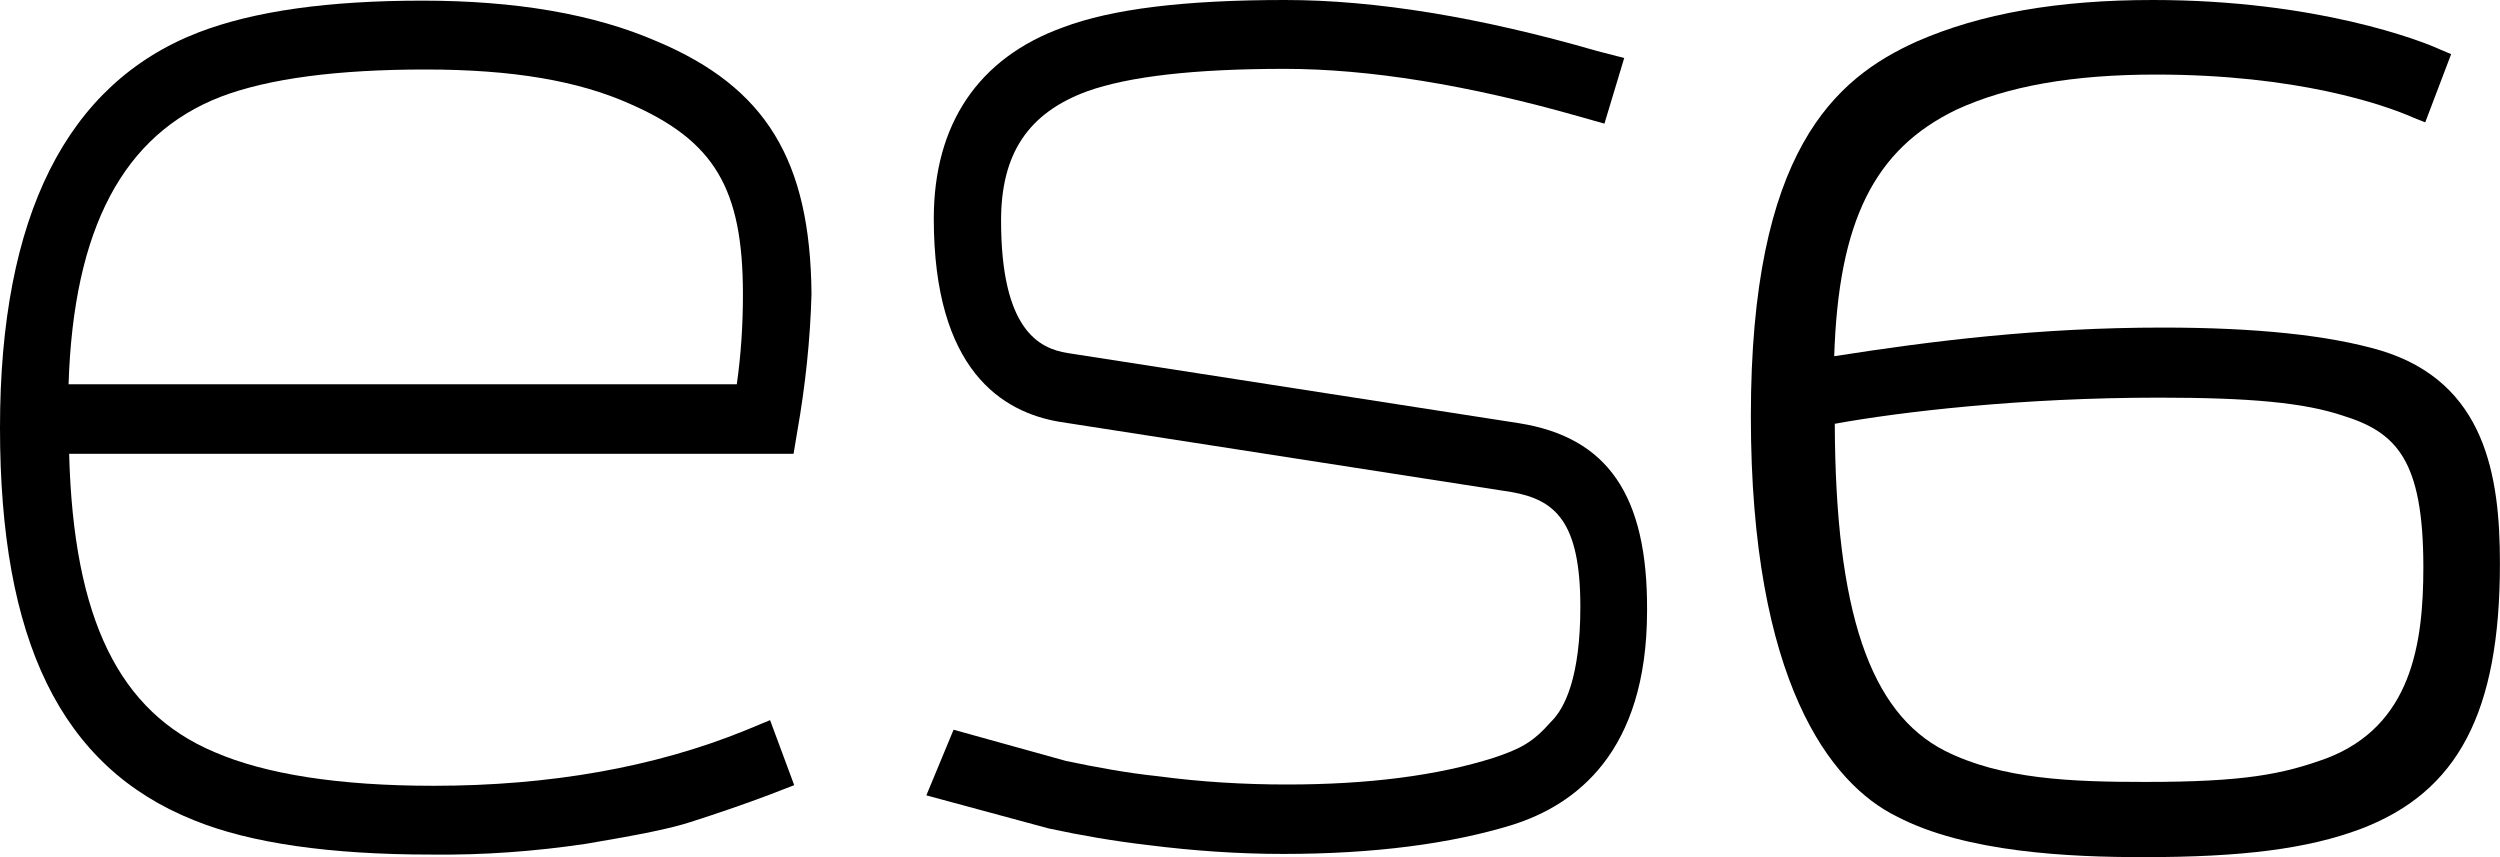
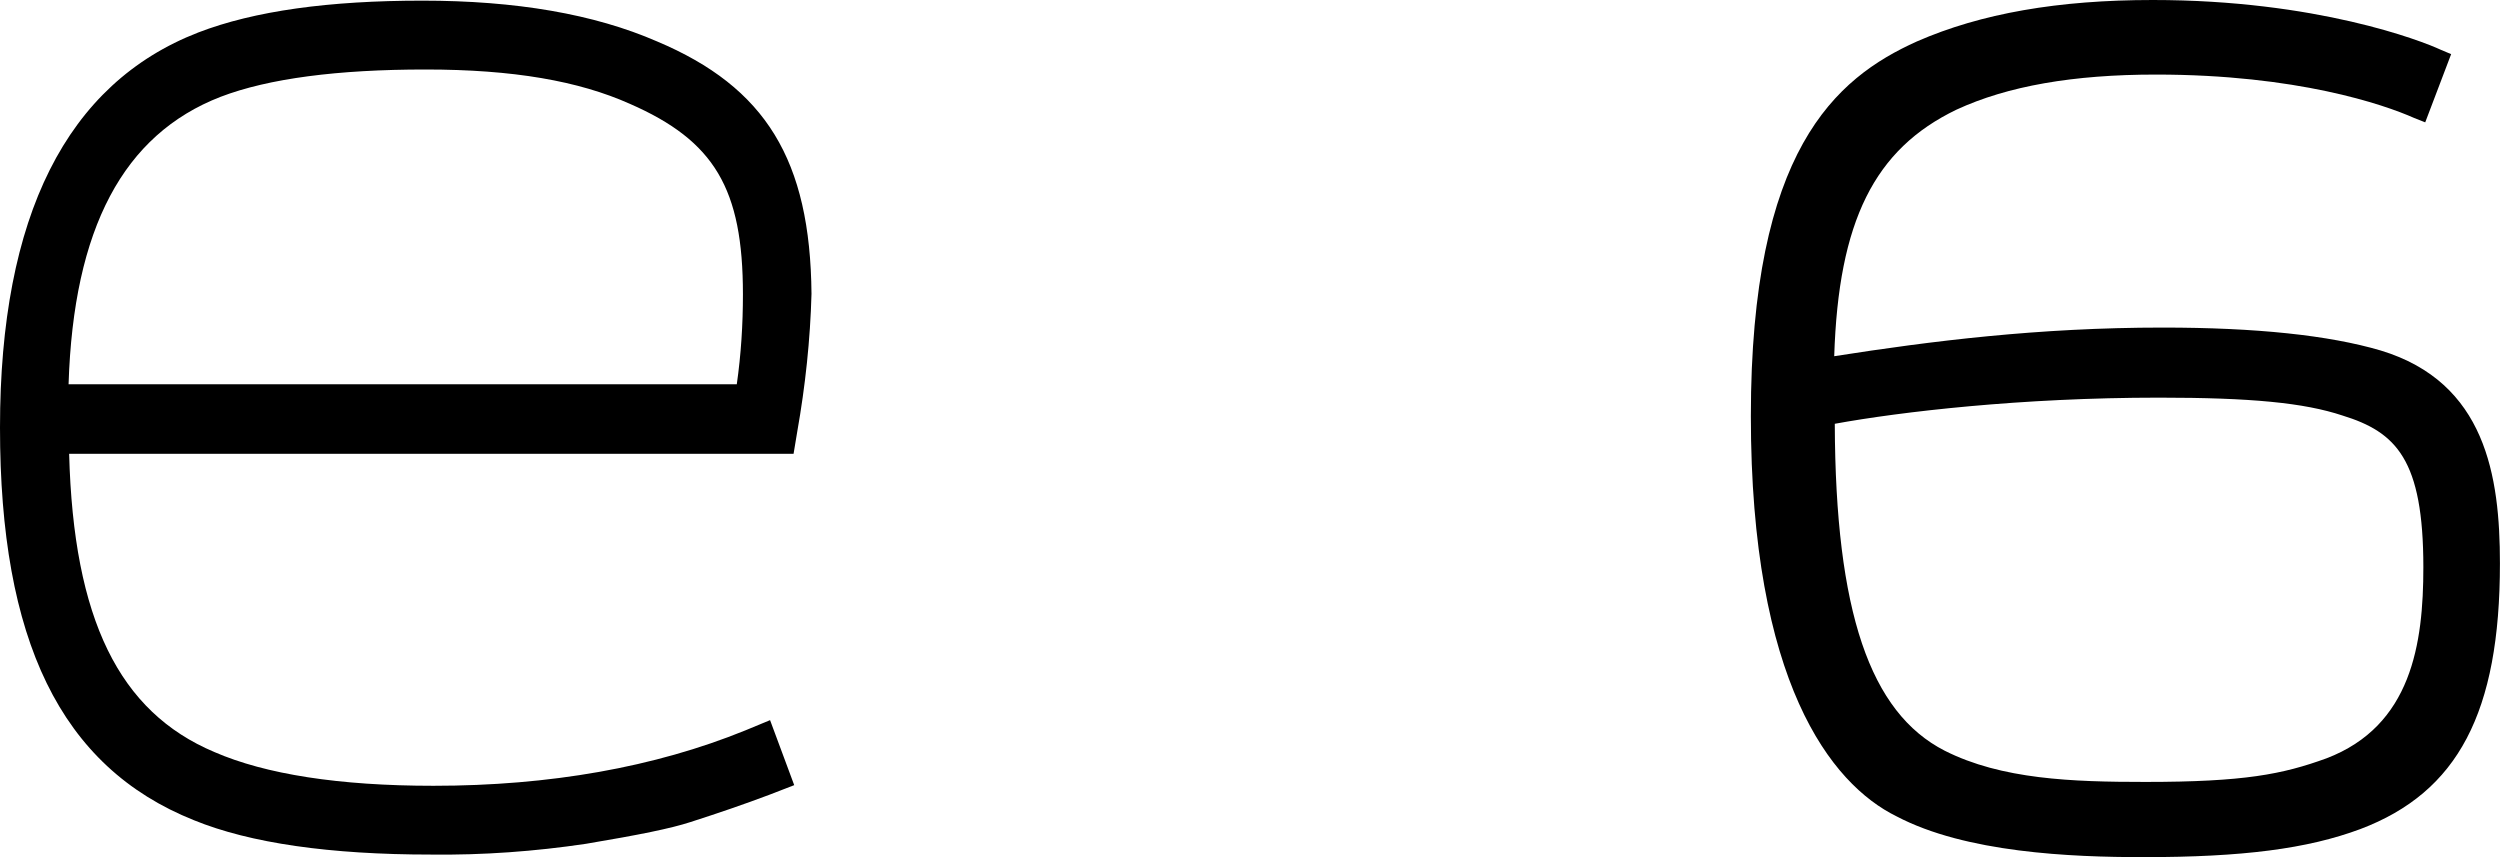
<svg xmlns="http://www.w3.org/2000/svg" width="35" height="12" viewBox="0 0 35 12" fill="none">
  <path d="M9.199 0.58C8.317 0.196 7.219 0.009 5.914 0.009C4.608 0.009 3.562 0.152 2.775 0.455C0.934 1.169 0 3.025 0 5.987C0 8.949 0.839 10.733 2.715 11.483C3.502 11.804 4.617 11.964 6.035 11.964C6.761 11.973 7.487 11.92 8.205 11.813C8.949 11.688 9.39 11.599 9.666 11.509C10.055 11.384 10.418 11.26 10.773 11.126L11.119 10.992L10.781 10.082L10.436 10.225C9.165 10.742 7.695 11.001 6.069 11.001C4.747 11.001 3.718 10.84 3 10.528C1.669 9.966 1.029 8.672 0.968 6.353H11.11L11.162 6.04C11.274 5.407 11.344 4.755 11.361 4.113C11.344 2.24 10.721 1.222 9.199 0.58ZM0.96 5.38C1.029 3.194 1.729 1.883 3.087 1.356C3.761 1.098 4.729 0.973 5.957 0.973C7.185 0.973 8.101 1.133 8.819 1.454C10.003 1.972 10.401 2.641 10.401 4.122C10.401 4.541 10.375 4.961 10.315 5.38H0.96Z" fill="black" />
-   <path d="M21.261 5.924L14.949 4.943C14.543 4.88 14.015 4.613 14.015 3.087C14.015 2.15 14.396 1.579 15.226 1.276C15.805 1.071 16.713 0.964 17.984 0.964C19.16 0.964 20.552 1.187 22.116 1.633L22.462 1.731L22.739 0.812L22.359 0.714C20.724 0.241 19.255 0 17.992 0C16.583 0 15.563 0.125 14.88 0.384C13.695 0.812 13.073 1.74 13.073 3.06C13.073 5.184 14.033 5.772 14.837 5.906L21.157 6.888C21.771 6.995 22.125 7.298 22.125 8.494C22.125 9.475 21.909 9.912 21.719 10.1L21.71 10.109C21.459 10.394 21.287 10.483 20.915 10.608C20.128 10.858 19.16 10.983 18.018 10.983C17.413 10.983 16.808 10.947 16.211 10.867C15.779 10.822 15.347 10.742 14.923 10.653L13.35 10.216L12.969 11.135L14.681 11.598C15.139 11.697 15.606 11.777 16.073 11.831C16.704 11.911 17.335 11.955 17.966 11.955C19.237 11.955 20.318 11.813 21.183 11.545C22.047 11.268 23.059 10.546 23.059 8.547C23.068 6.932 22.506 6.12 21.261 5.924Z" fill="black" />
  <path d="M33.33 4.907C32.604 4.693 31.584 4.586 30.278 4.586C28.541 4.586 27.045 4.773 25.679 4.987C25.739 3.096 26.241 2.088 27.391 1.535C28.108 1.204 29.025 1.044 30.183 1.044C32.155 1.044 33.374 1.463 33.797 1.651L33.953 1.713L34.316 0.758L34.169 0.696C33.901 0.571 32.431 0 30.14 0C28.817 0 27.736 0.187 26.837 0.58C25.687 1.097 24.512 2.115 24.512 5.826C24.512 9.538 25.627 10.974 26.552 11.429C27.52 11.938 28.99 12 30.01 12C31.394 12 32.302 11.884 33.045 11.607C34.411 11.09 34.999 9.975 34.999 7.887C34.999 6.665 34.8 5.353 33.33 4.907ZM30.036 10.947C29.007 10.947 28.022 10.912 27.226 10.51C26.18 9.975 25.696 8.565 25.687 5.933C26.613 5.764 28.299 5.567 30.227 5.567C31.515 5.567 32.258 5.639 32.794 5.817C33.547 6.049 33.927 6.433 33.927 7.941C33.927 9.011 33.763 10.162 32.57 10.617C31.956 10.84 31.42 10.947 30.036 10.947Z" fill="black" />
</svg>